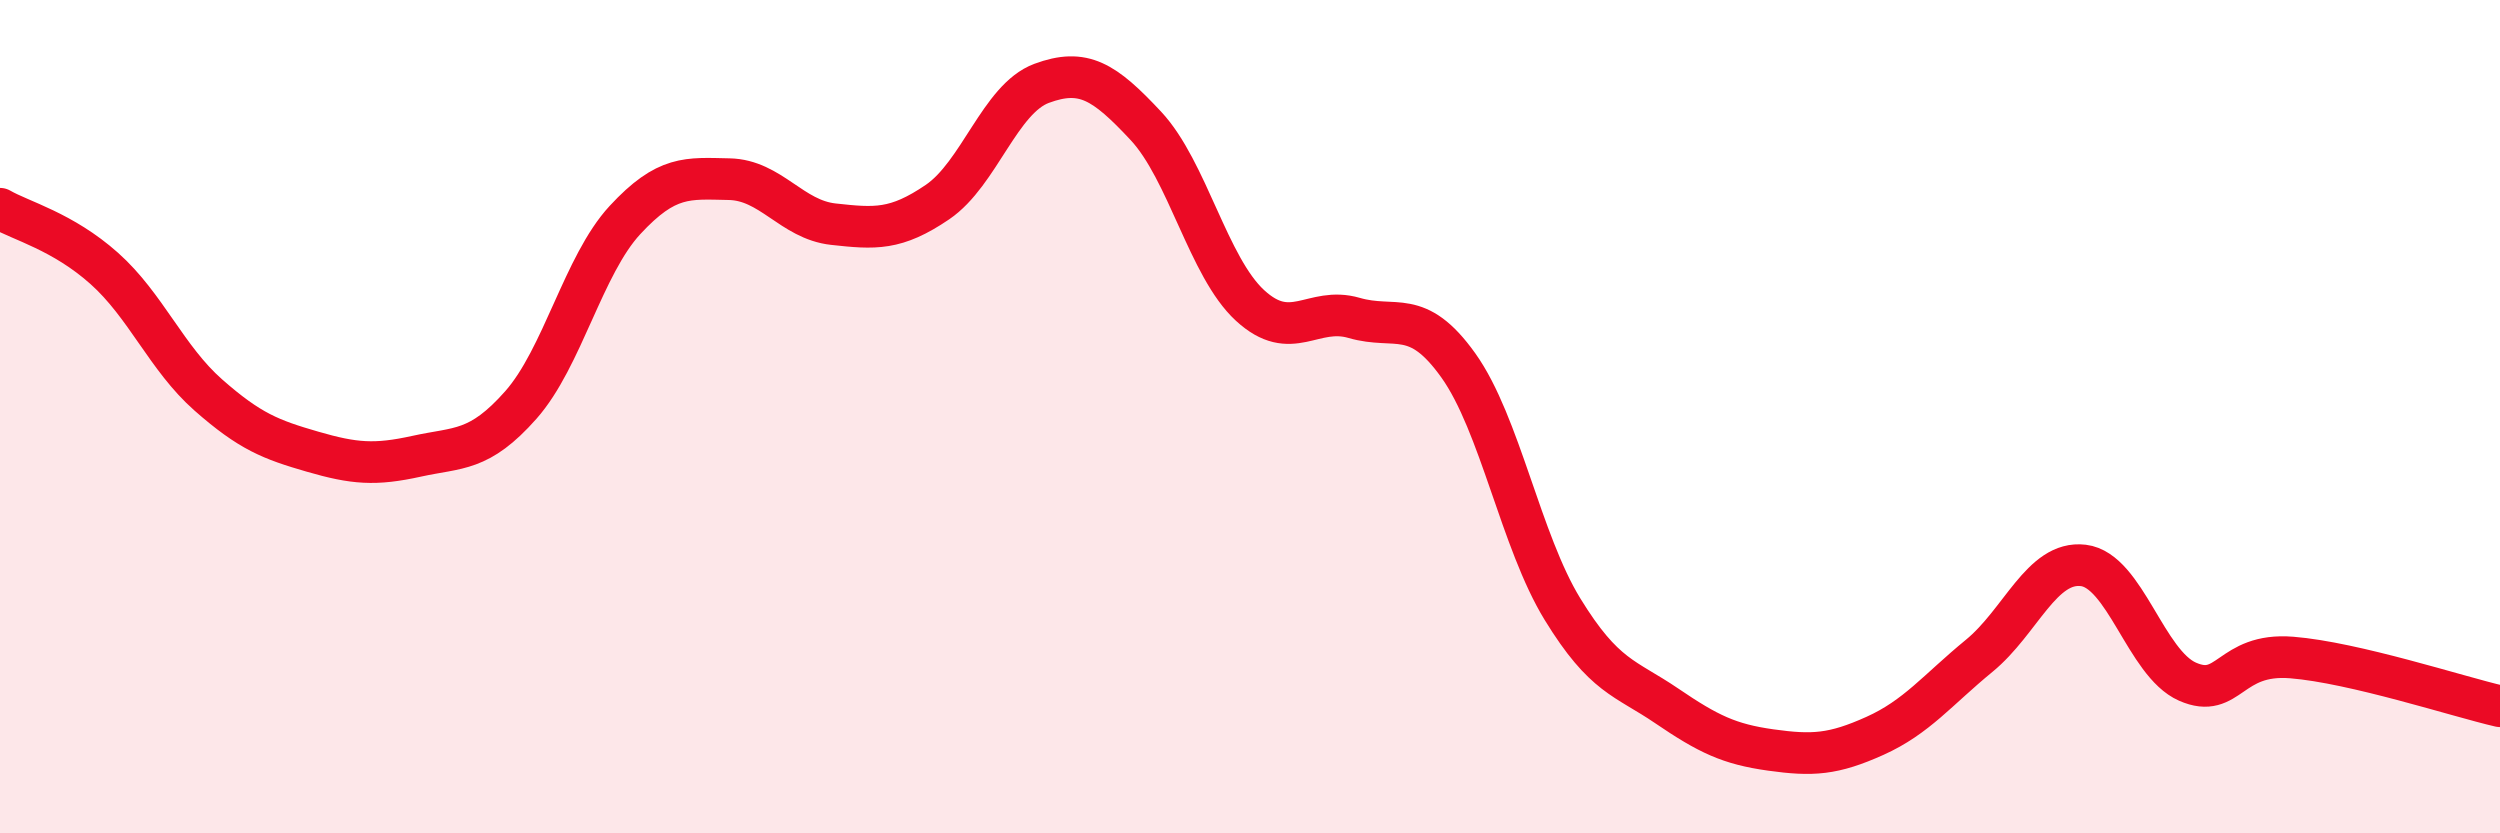
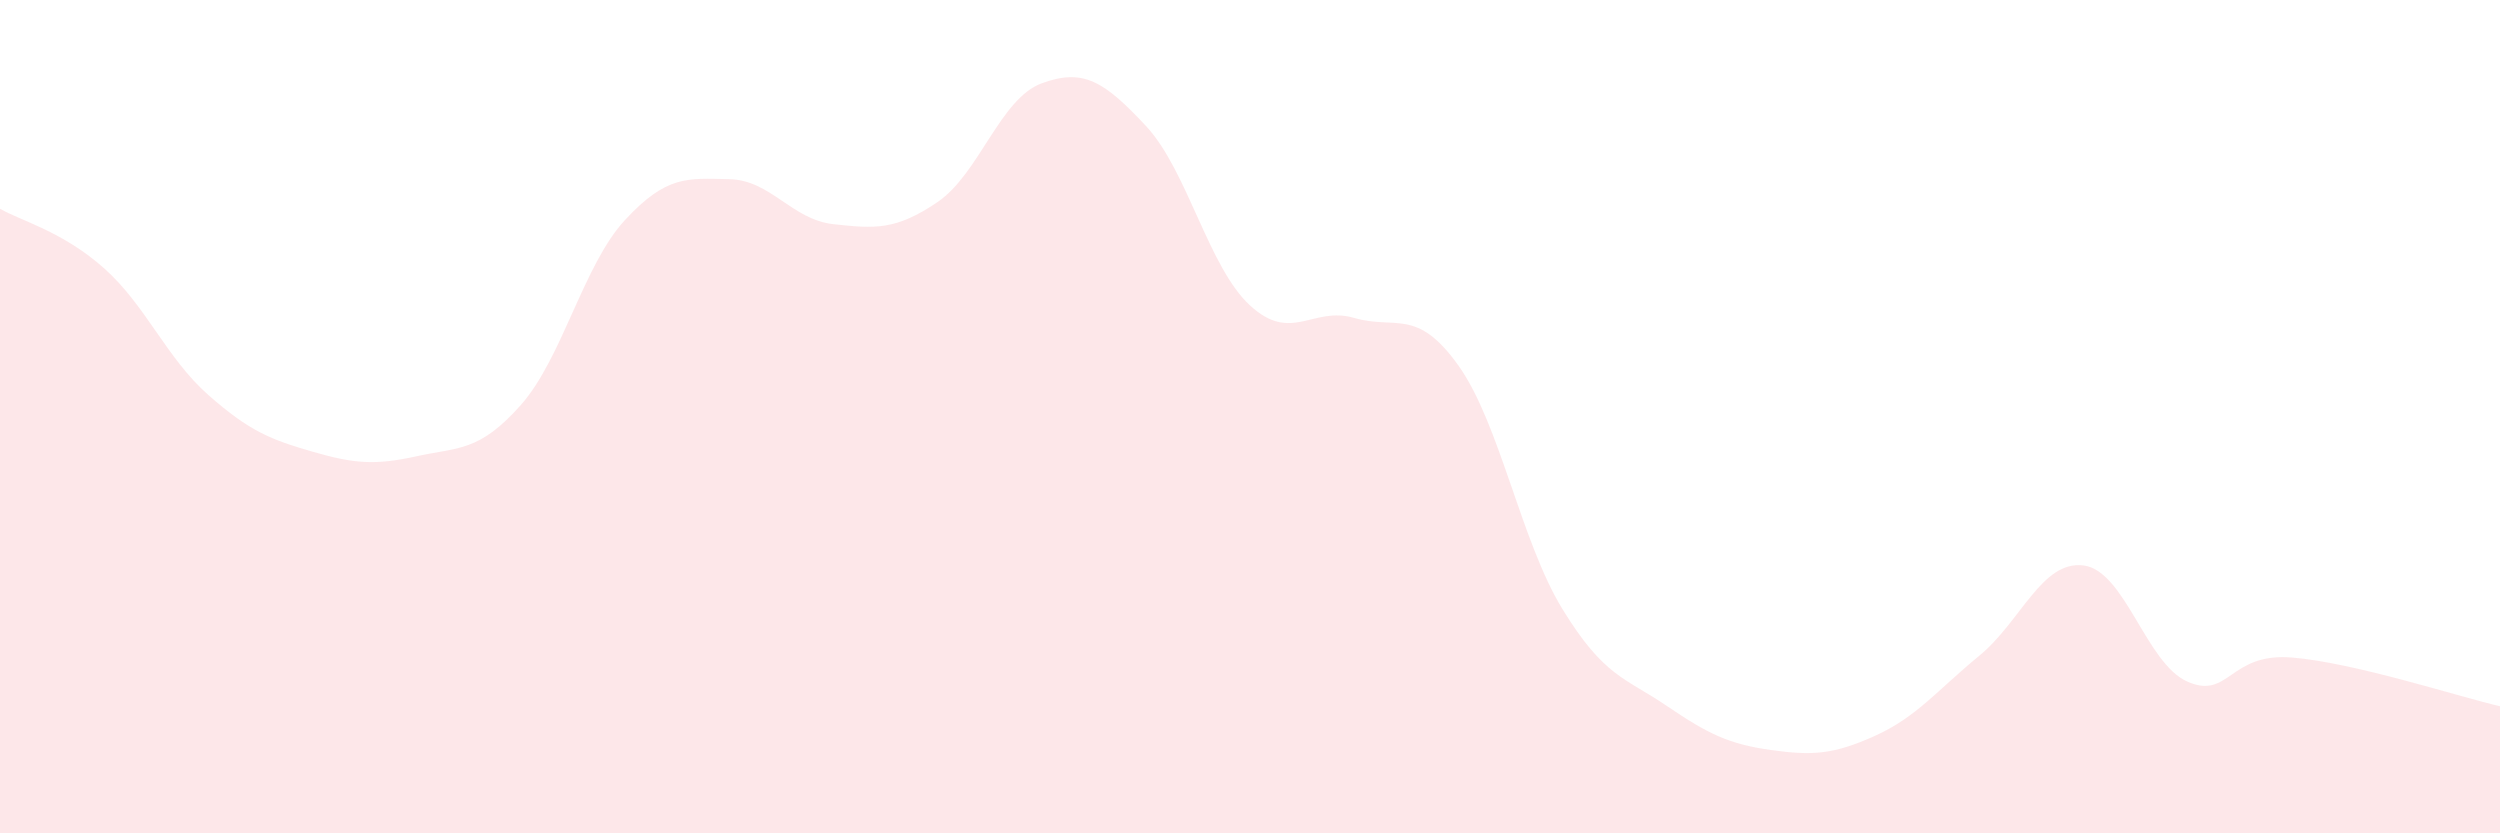
<svg xmlns="http://www.w3.org/2000/svg" width="60" height="20" viewBox="0 0 60 20">
  <path d="M 0,5.01 C 0.5,5.3 1.5,5.55 2.5,6.44 C 3.5,7.33 4,8.6 5,9.48 C 6,10.36 6.5,10.55 7.5,10.84 C 8.5,11.13 9,11.17 10,10.95 C 11,10.73 11.5,10.85 12.5,9.72 C 13.5,8.59 14,6.36 15,5.28 C 16,4.2 16.5,4.28 17.5,4.3 C 18.5,4.32 19,5.27 20,5.38 C 21,5.49 21.5,5.53 22.5,4.85 C 23.5,4.17 24,2.37 25,2 C 26,1.63 26.5,1.95 27.5,3.02 C 28.5,4.09 29,6.41 30,7.33 C 31,8.25 31.5,7.34 32.5,7.63 C 33.5,7.92 34,7.37 35,8.77 C 36,10.17 36.5,12.99 37.5,14.62 C 38.5,16.25 39,16.26 40,16.94 C 41,17.62 41.5,17.86 42.5,18 C 43.5,18.14 44,18.11 45,17.66 C 46,17.21 46.5,16.56 47.5,15.74 C 48.5,14.92 49,13.45 50,13.57 C 51,13.69 51.5,15.92 52.5,16.36 C 53.5,16.8 53.5,15.66 55,15.78 C 56.5,15.9 59,16.72 60,16.95L60 20L0 20Z" fill="#EB0A25" opacity="0.1" stroke-linecap="round" stroke-linejoin="round" />
-   <path d="M 0,5.01 C 0.5,5.3 1.5,5.55 2.5,6.44 C 3.5,7.33 4,8.6 5,9.48 C 6,10.36 6.5,10.55 7.5,10.84 C 8.5,11.13 9,11.17 10,10.95 C 11,10.73 11.5,10.85 12.5,9.72 C 13.5,8.59 14,6.36 15,5.28 C 16,4.2 16.5,4.28 17.5,4.3 C 18.5,4.32 19,5.27 20,5.38 C 21,5.49 21.5,5.53 22.5,4.85 C 23.5,4.17 24,2.37 25,2 C 26,1.63 26.5,1.95 27.5,3.02 C 28.5,4.09 29,6.41 30,7.33 C 31,8.25 31.5,7.34 32.5,7.63 C 33.5,7.92 34,7.37 35,8.77 C 36,10.17 36.5,12.99 37.5,14.62 C 38.5,16.25 39,16.26 40,16.94 C 41,17.62 41.5,17.86 42.5,18 C 43.5,18.14 44,18.11 45,17.66 C 46,17.21 46.5,16.56 47.5,15.74 C 48.5,14.92 49,13.45 50,13.57 C 51,13.69 51.5,15.92 52.5,16.36 C 53.5,16.8 53.5,15.66 55,15.78 C 56.5,15.9 59,16.72 60,16.95" stroke="#EB0A25" stroke-width="1" fill="none" stroke-linecap="round" stroke-linejoin="round" />
</svg>